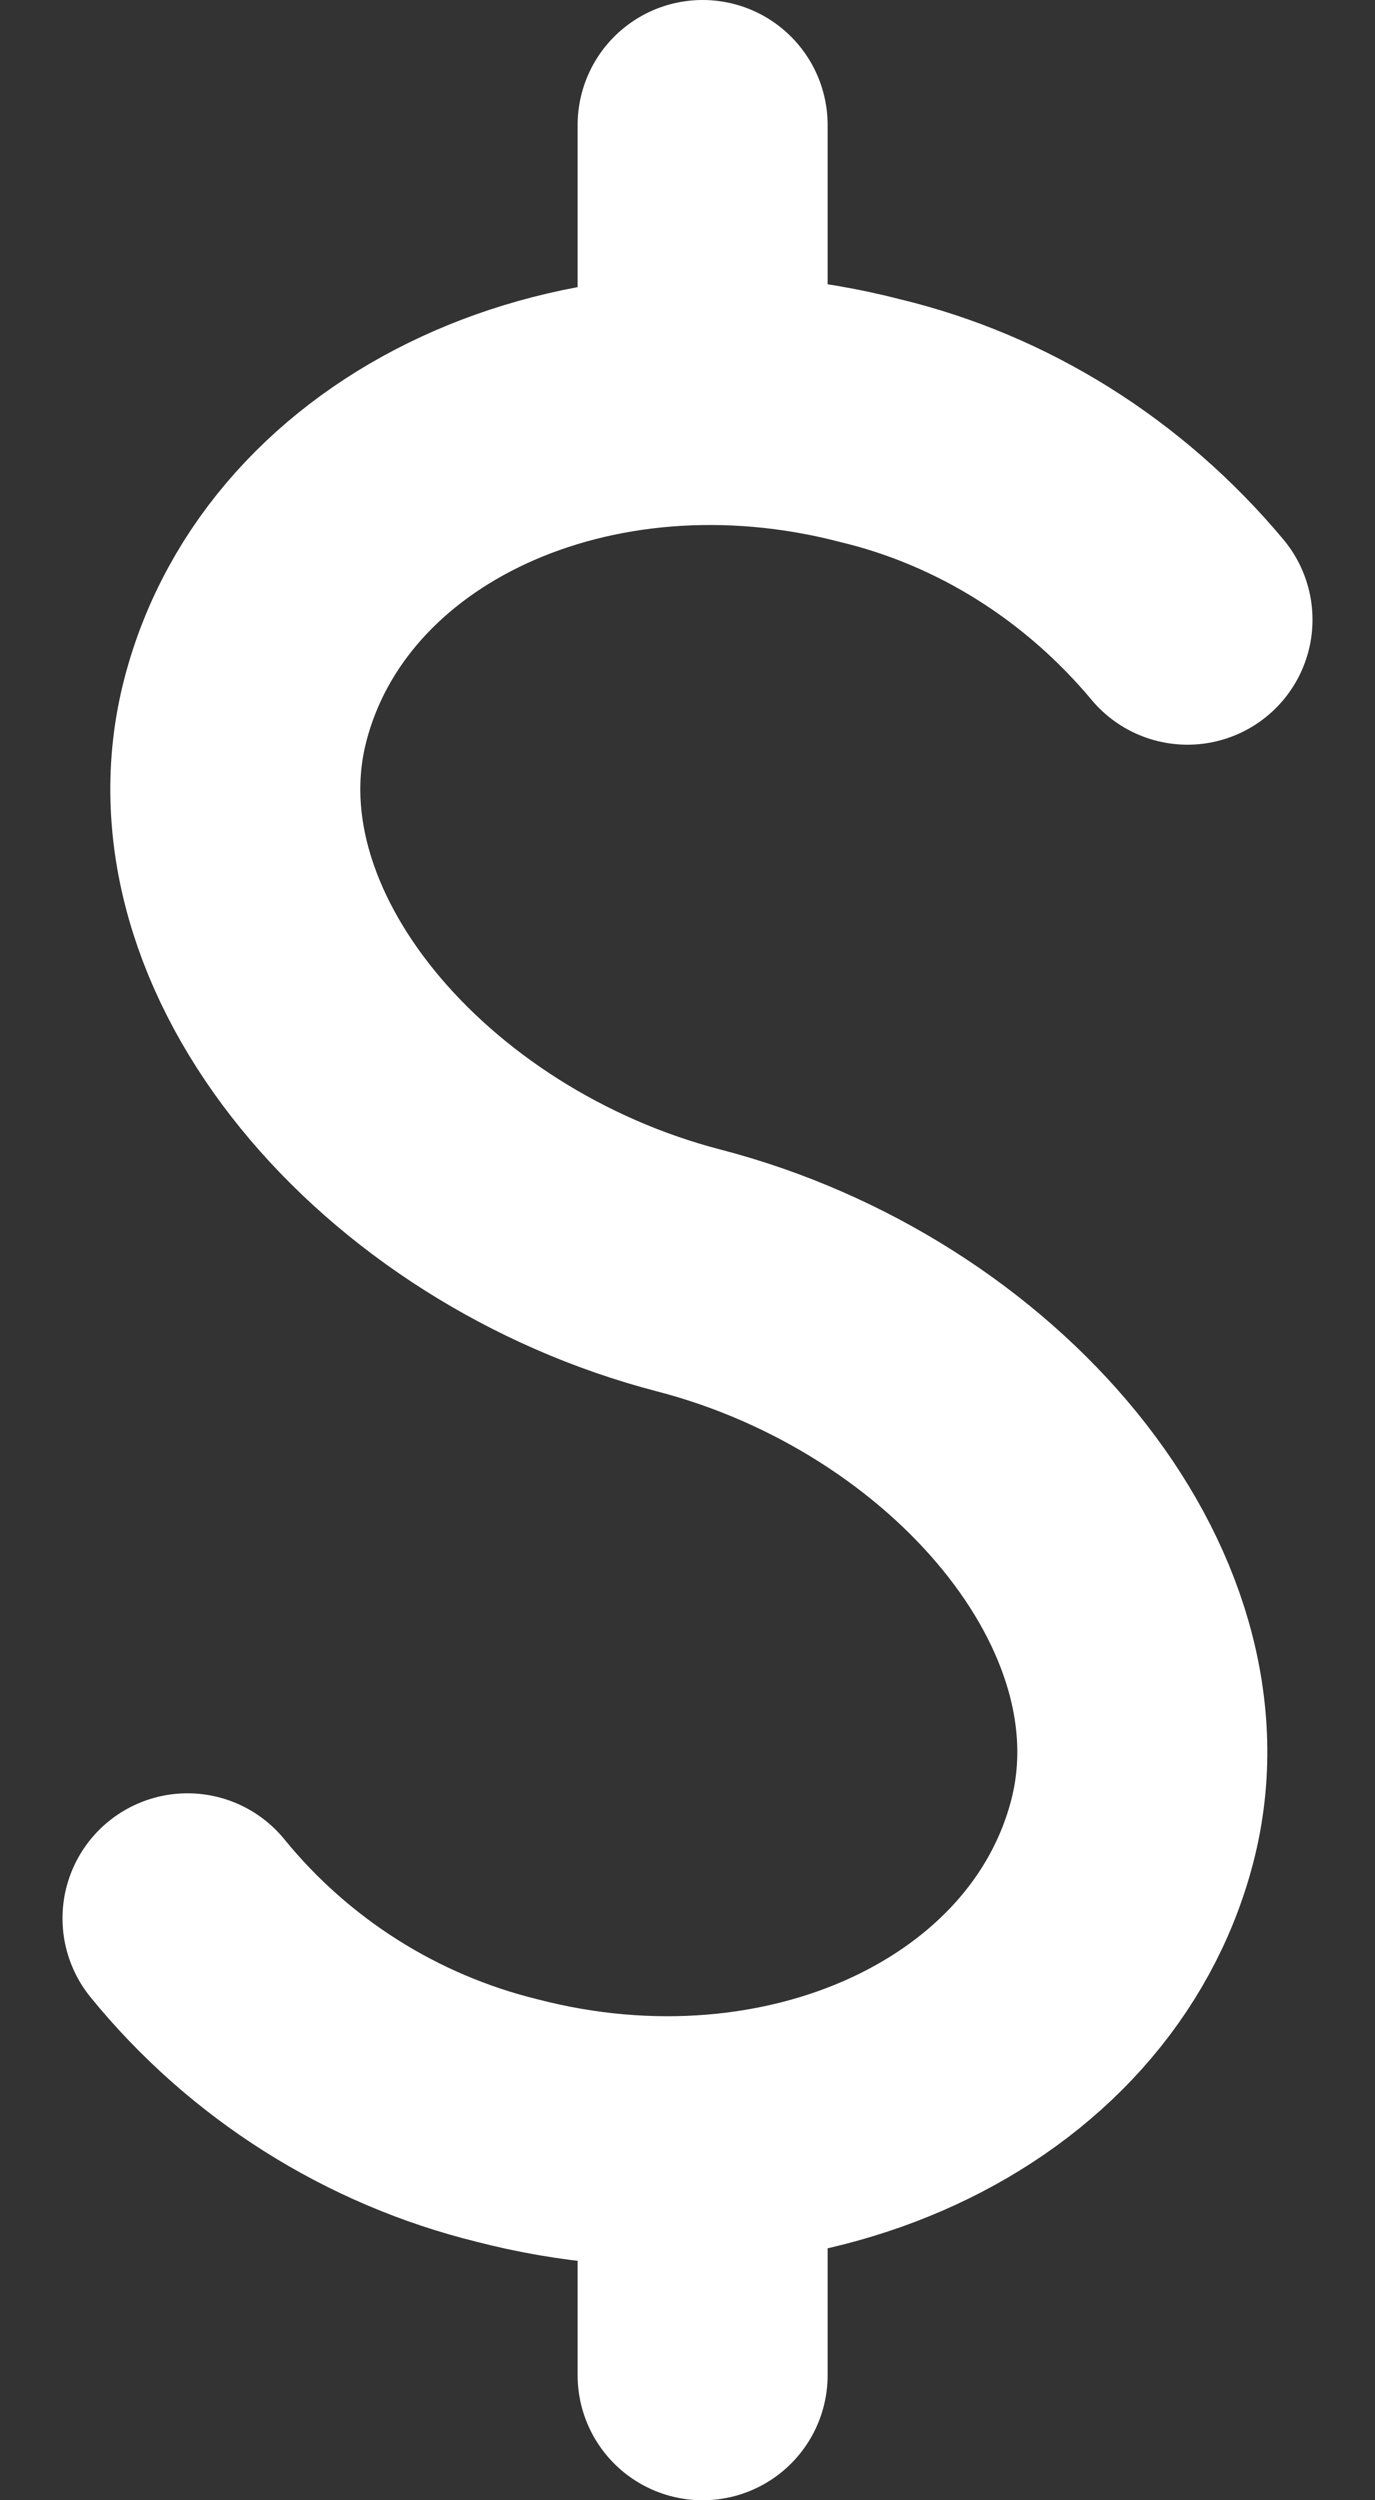
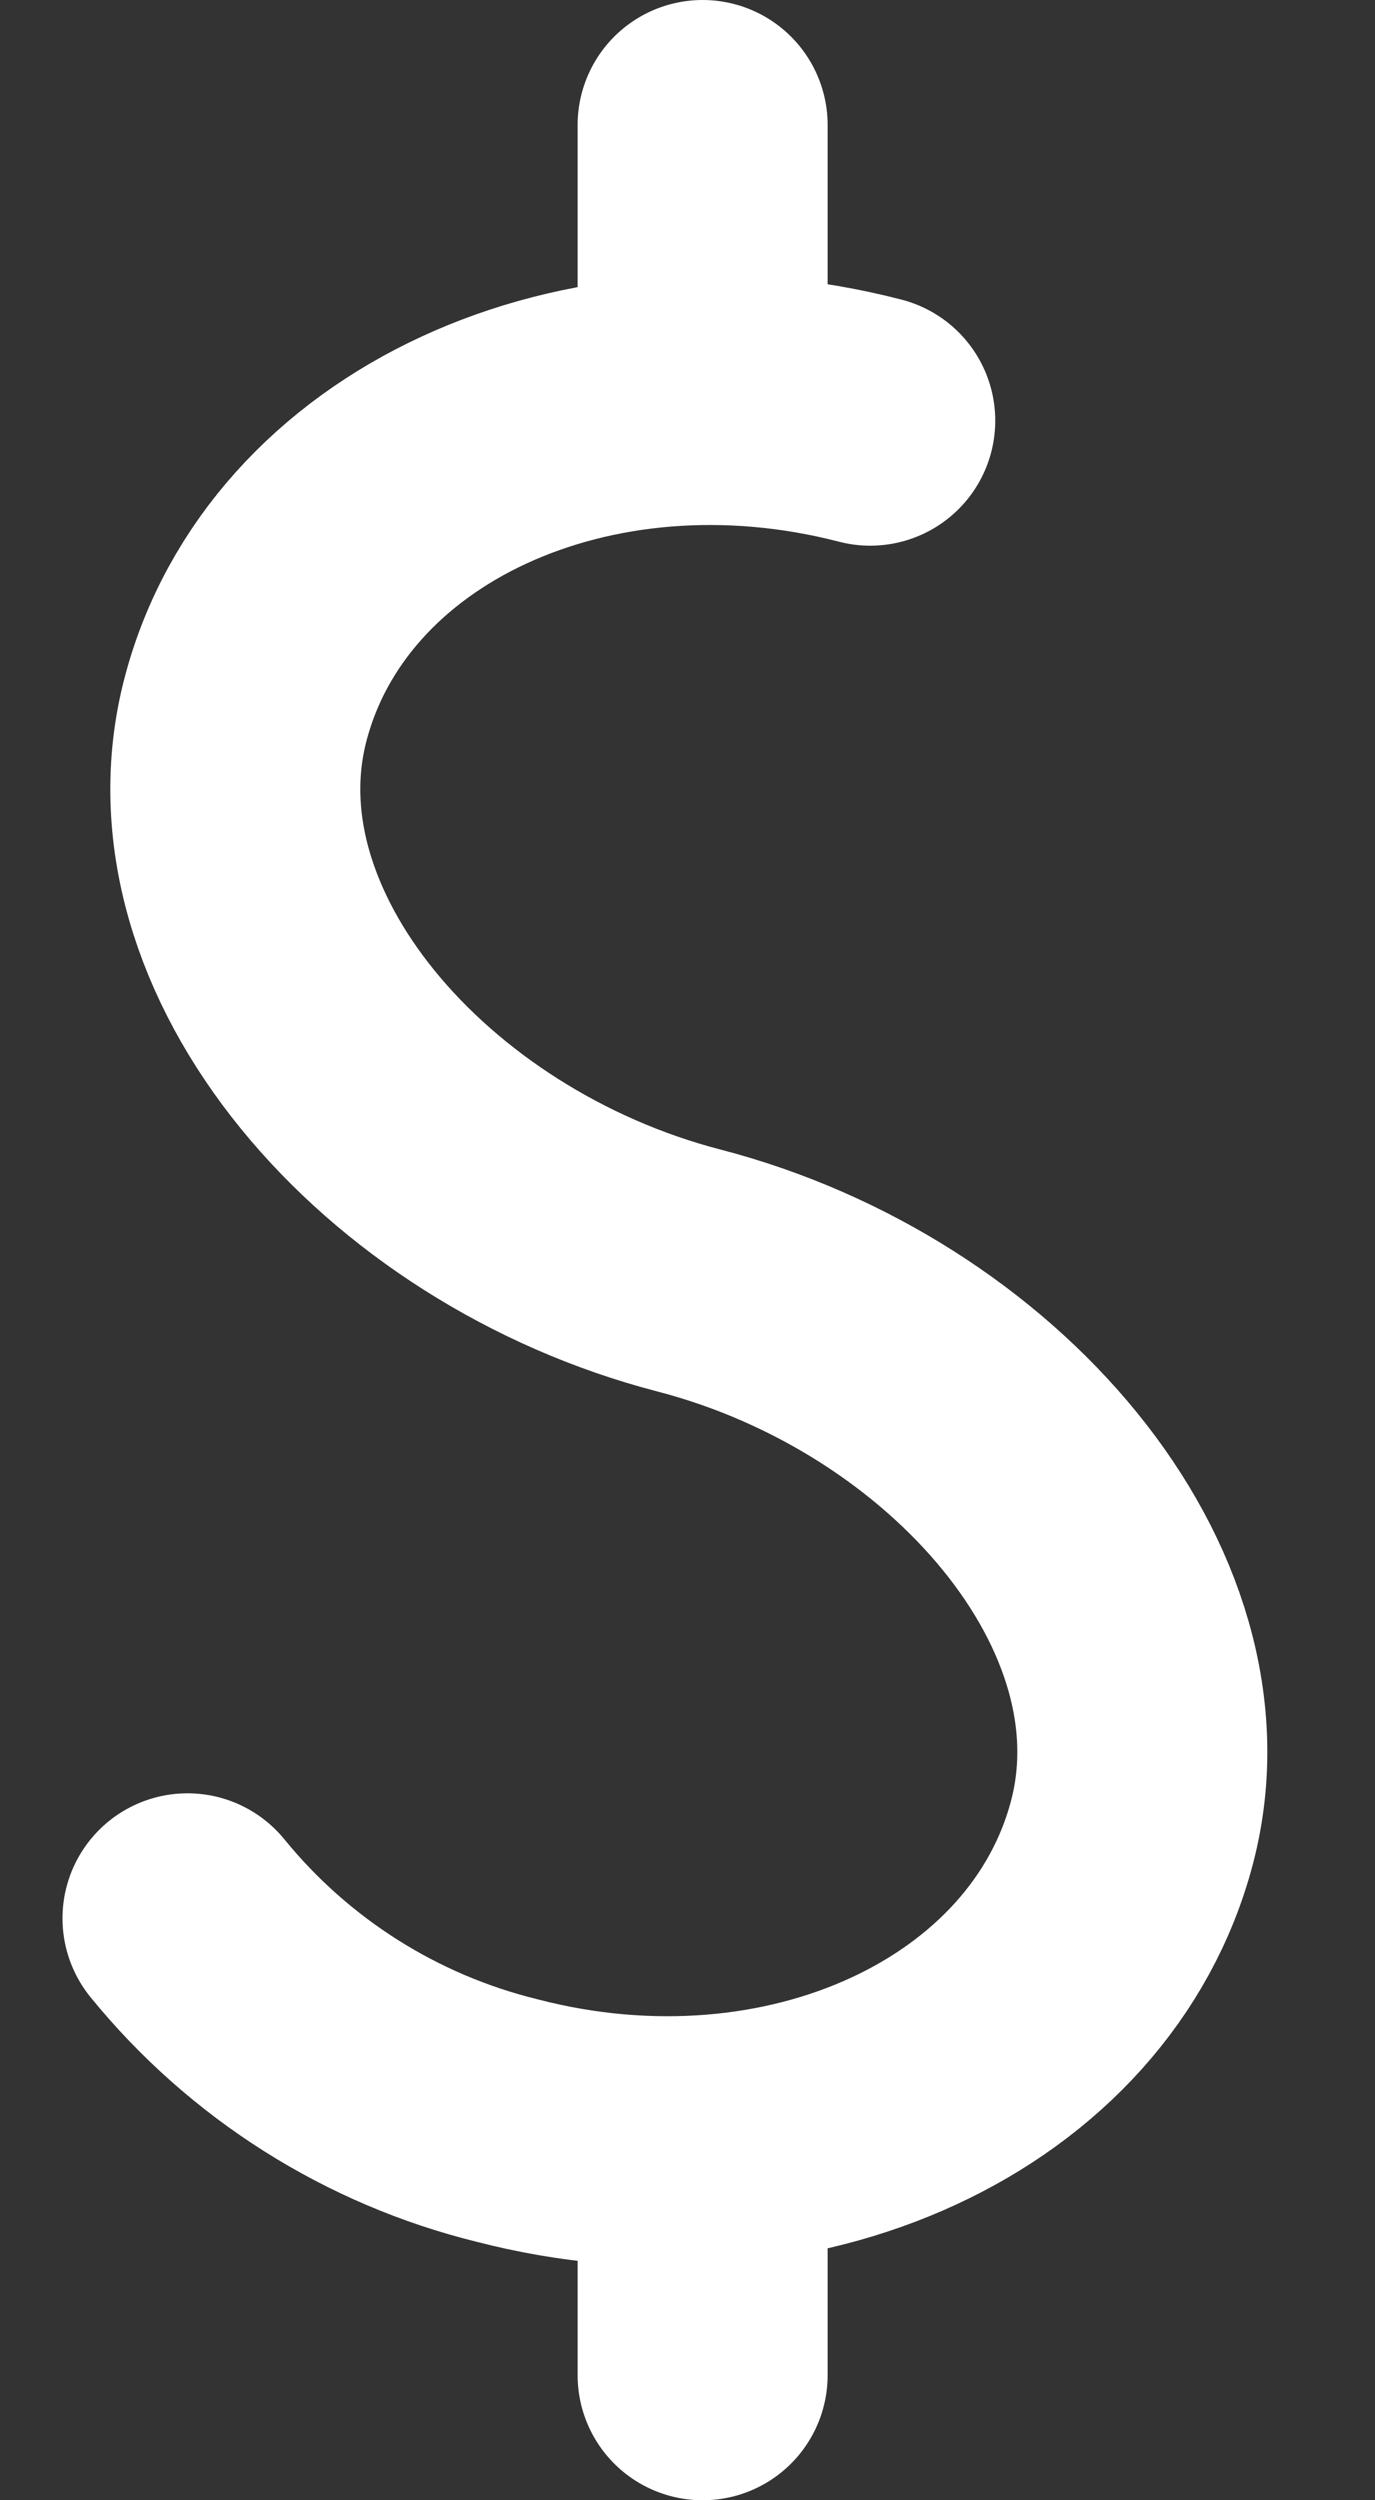
<svg xmlns="http://www.w3.org/2000/svg" width="11" height="20" viewBox="0 0 11 20" fill="none">
  <rect x="0" y="0" width="11" height="20" fill="#333333" stroke="none" />
-   <path d="M1.5 15.345C2.154 16.148 3.052 16.716 4.058 16.963C6.332 17.552 8.57 16.517 9.057 14.653C9.544 12.787 7.784 10.753 5.511 10.163C3.238 9.573 1.477 7.54 1.964 5.675C2.451 3.81 4.688 2.776 6.962 3.365C7.944 3.601 8.832 4.158 9.5 4.957M5.621 17.128V19M5.621 1V3.2" stroke="white" stroke-width="2" stroke-linecap="round" stroke-linejoin="round" />
+   <path d="M1.5 15.345C2.154 16.148 3.052 16.716 4.058 16.963C6.332 17.552 8.57 16.517 9.057 14.653C9.544 12.787 7.784 10.753 5.511 10.163C3.238 9.573 1.477 7.54 1.964 5.675C2.451 3.81 4.688 2.776 6.962 3.365M5.621 17.128V19M5.621 1V3.2" stroke="white" stroke-width="2" stroke-linecap="round" stroke-linejoin="round" />
</svg>